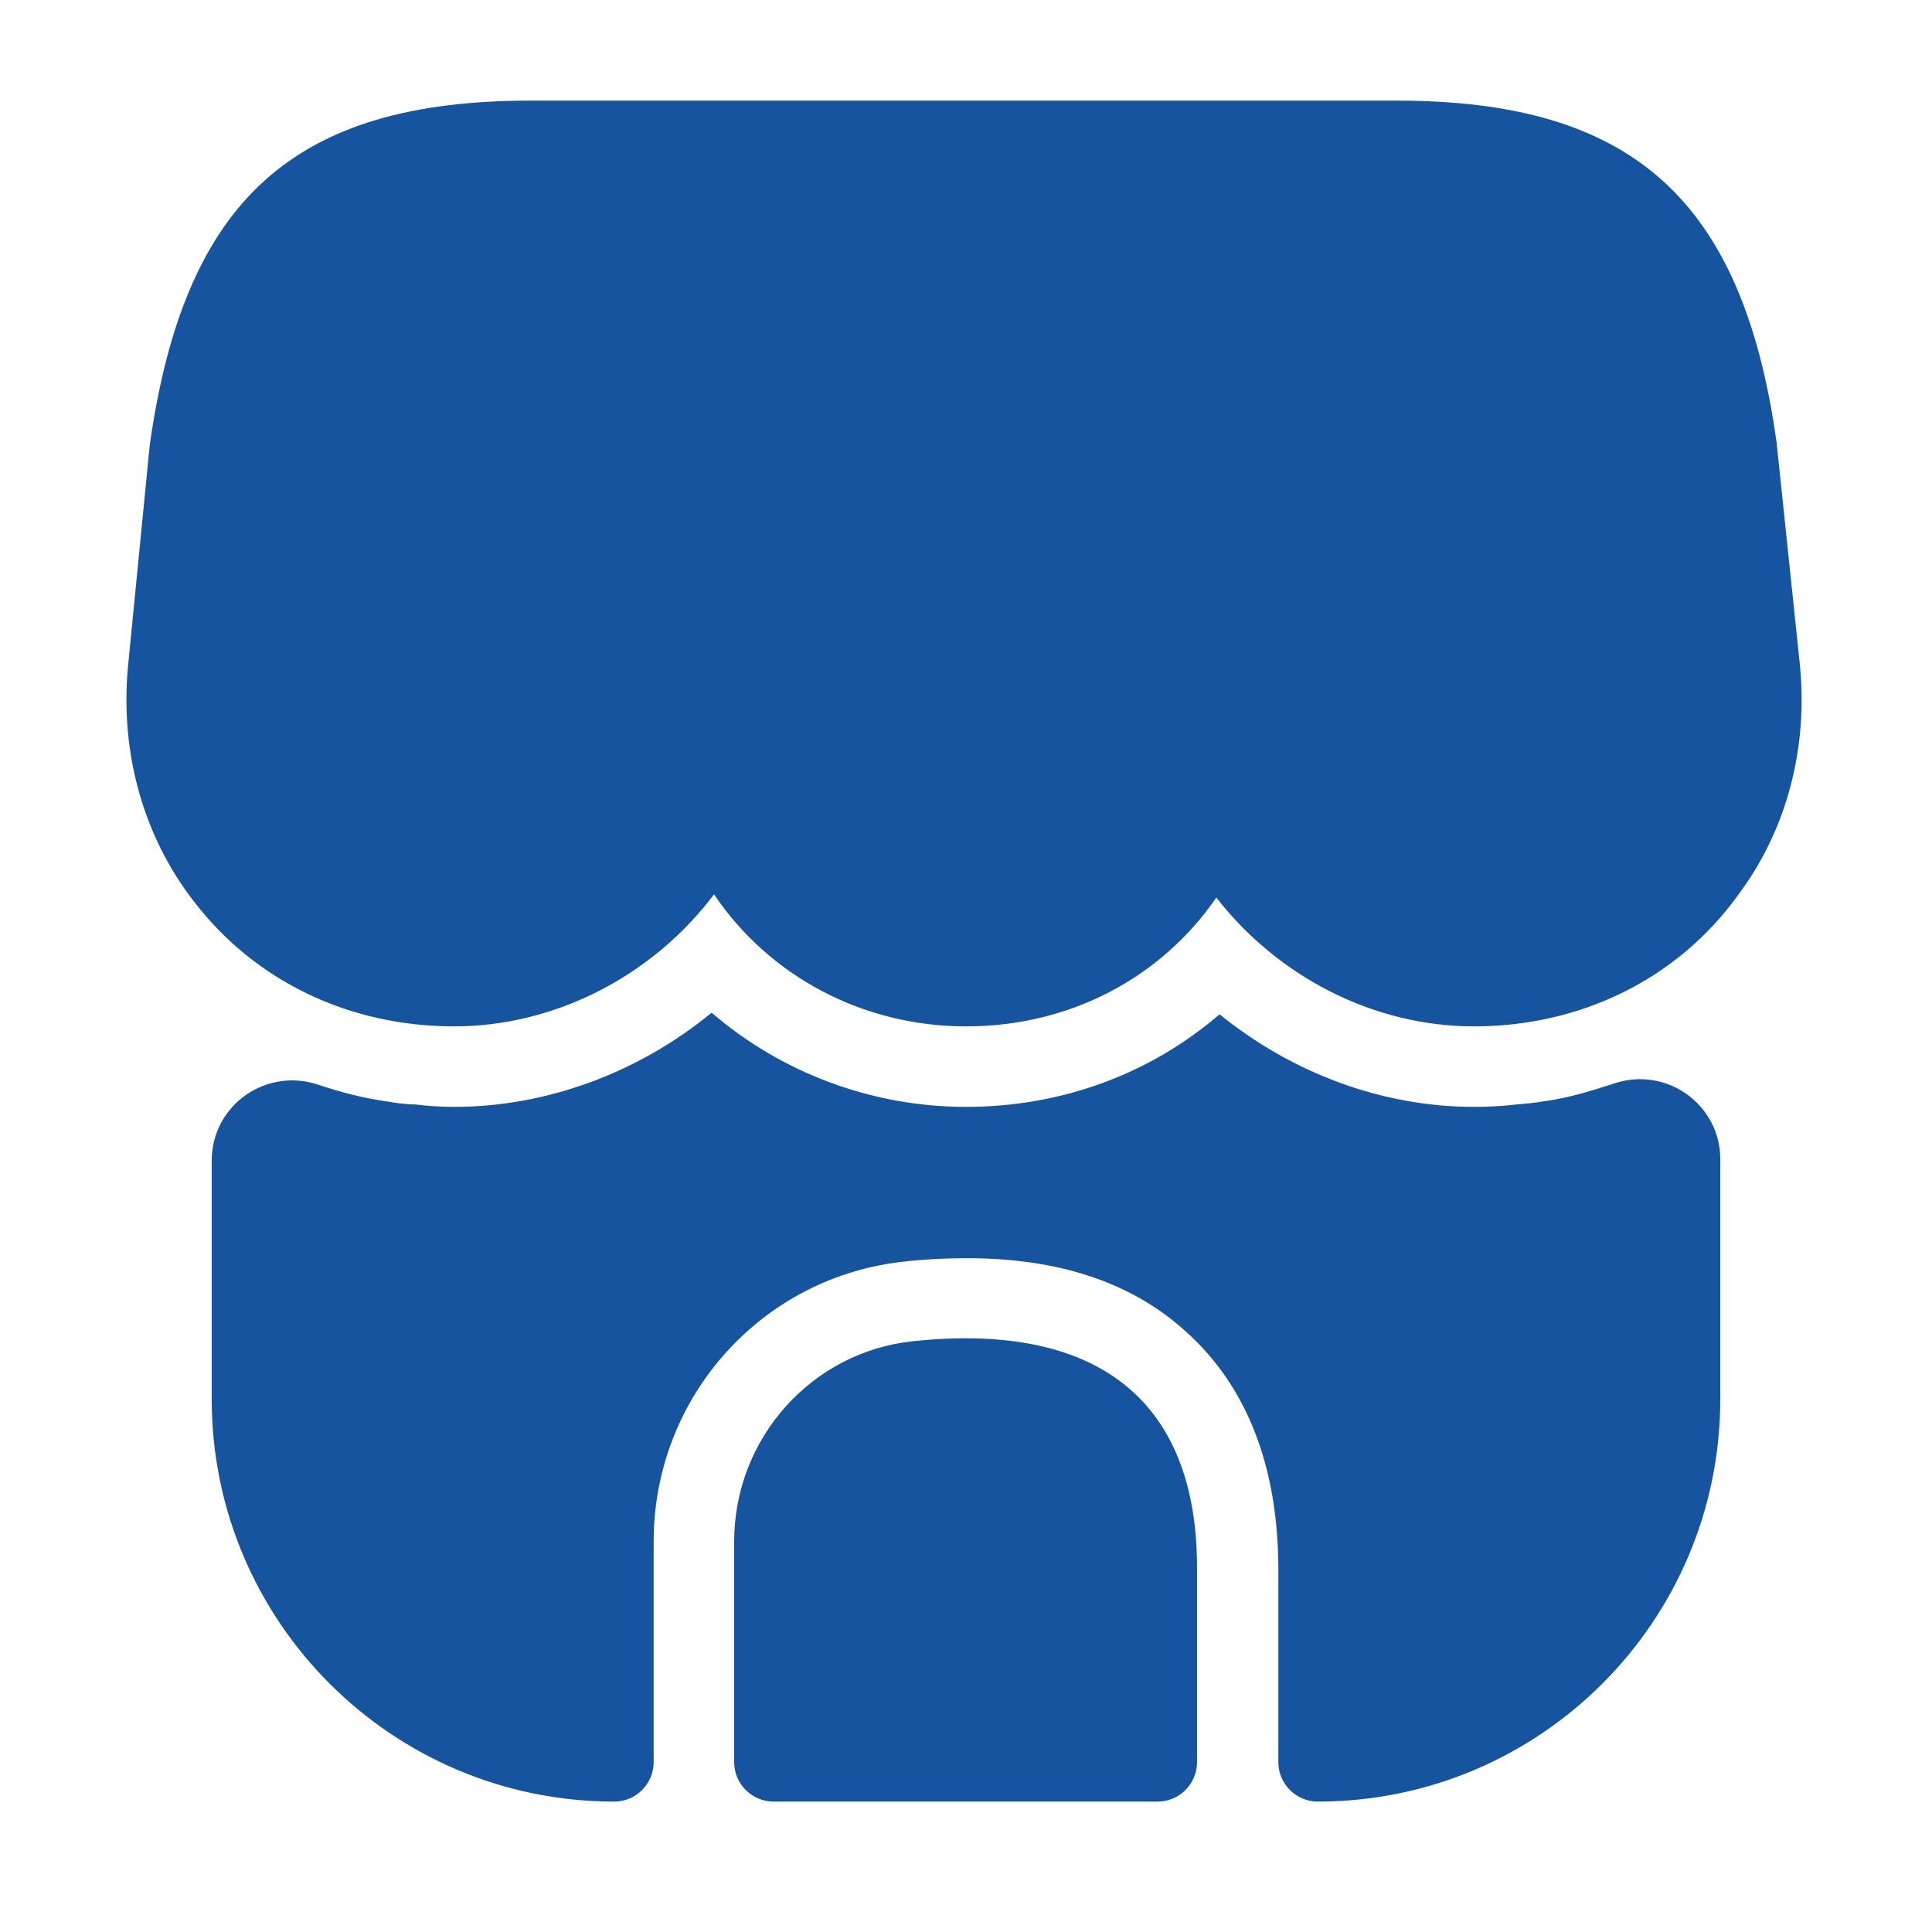
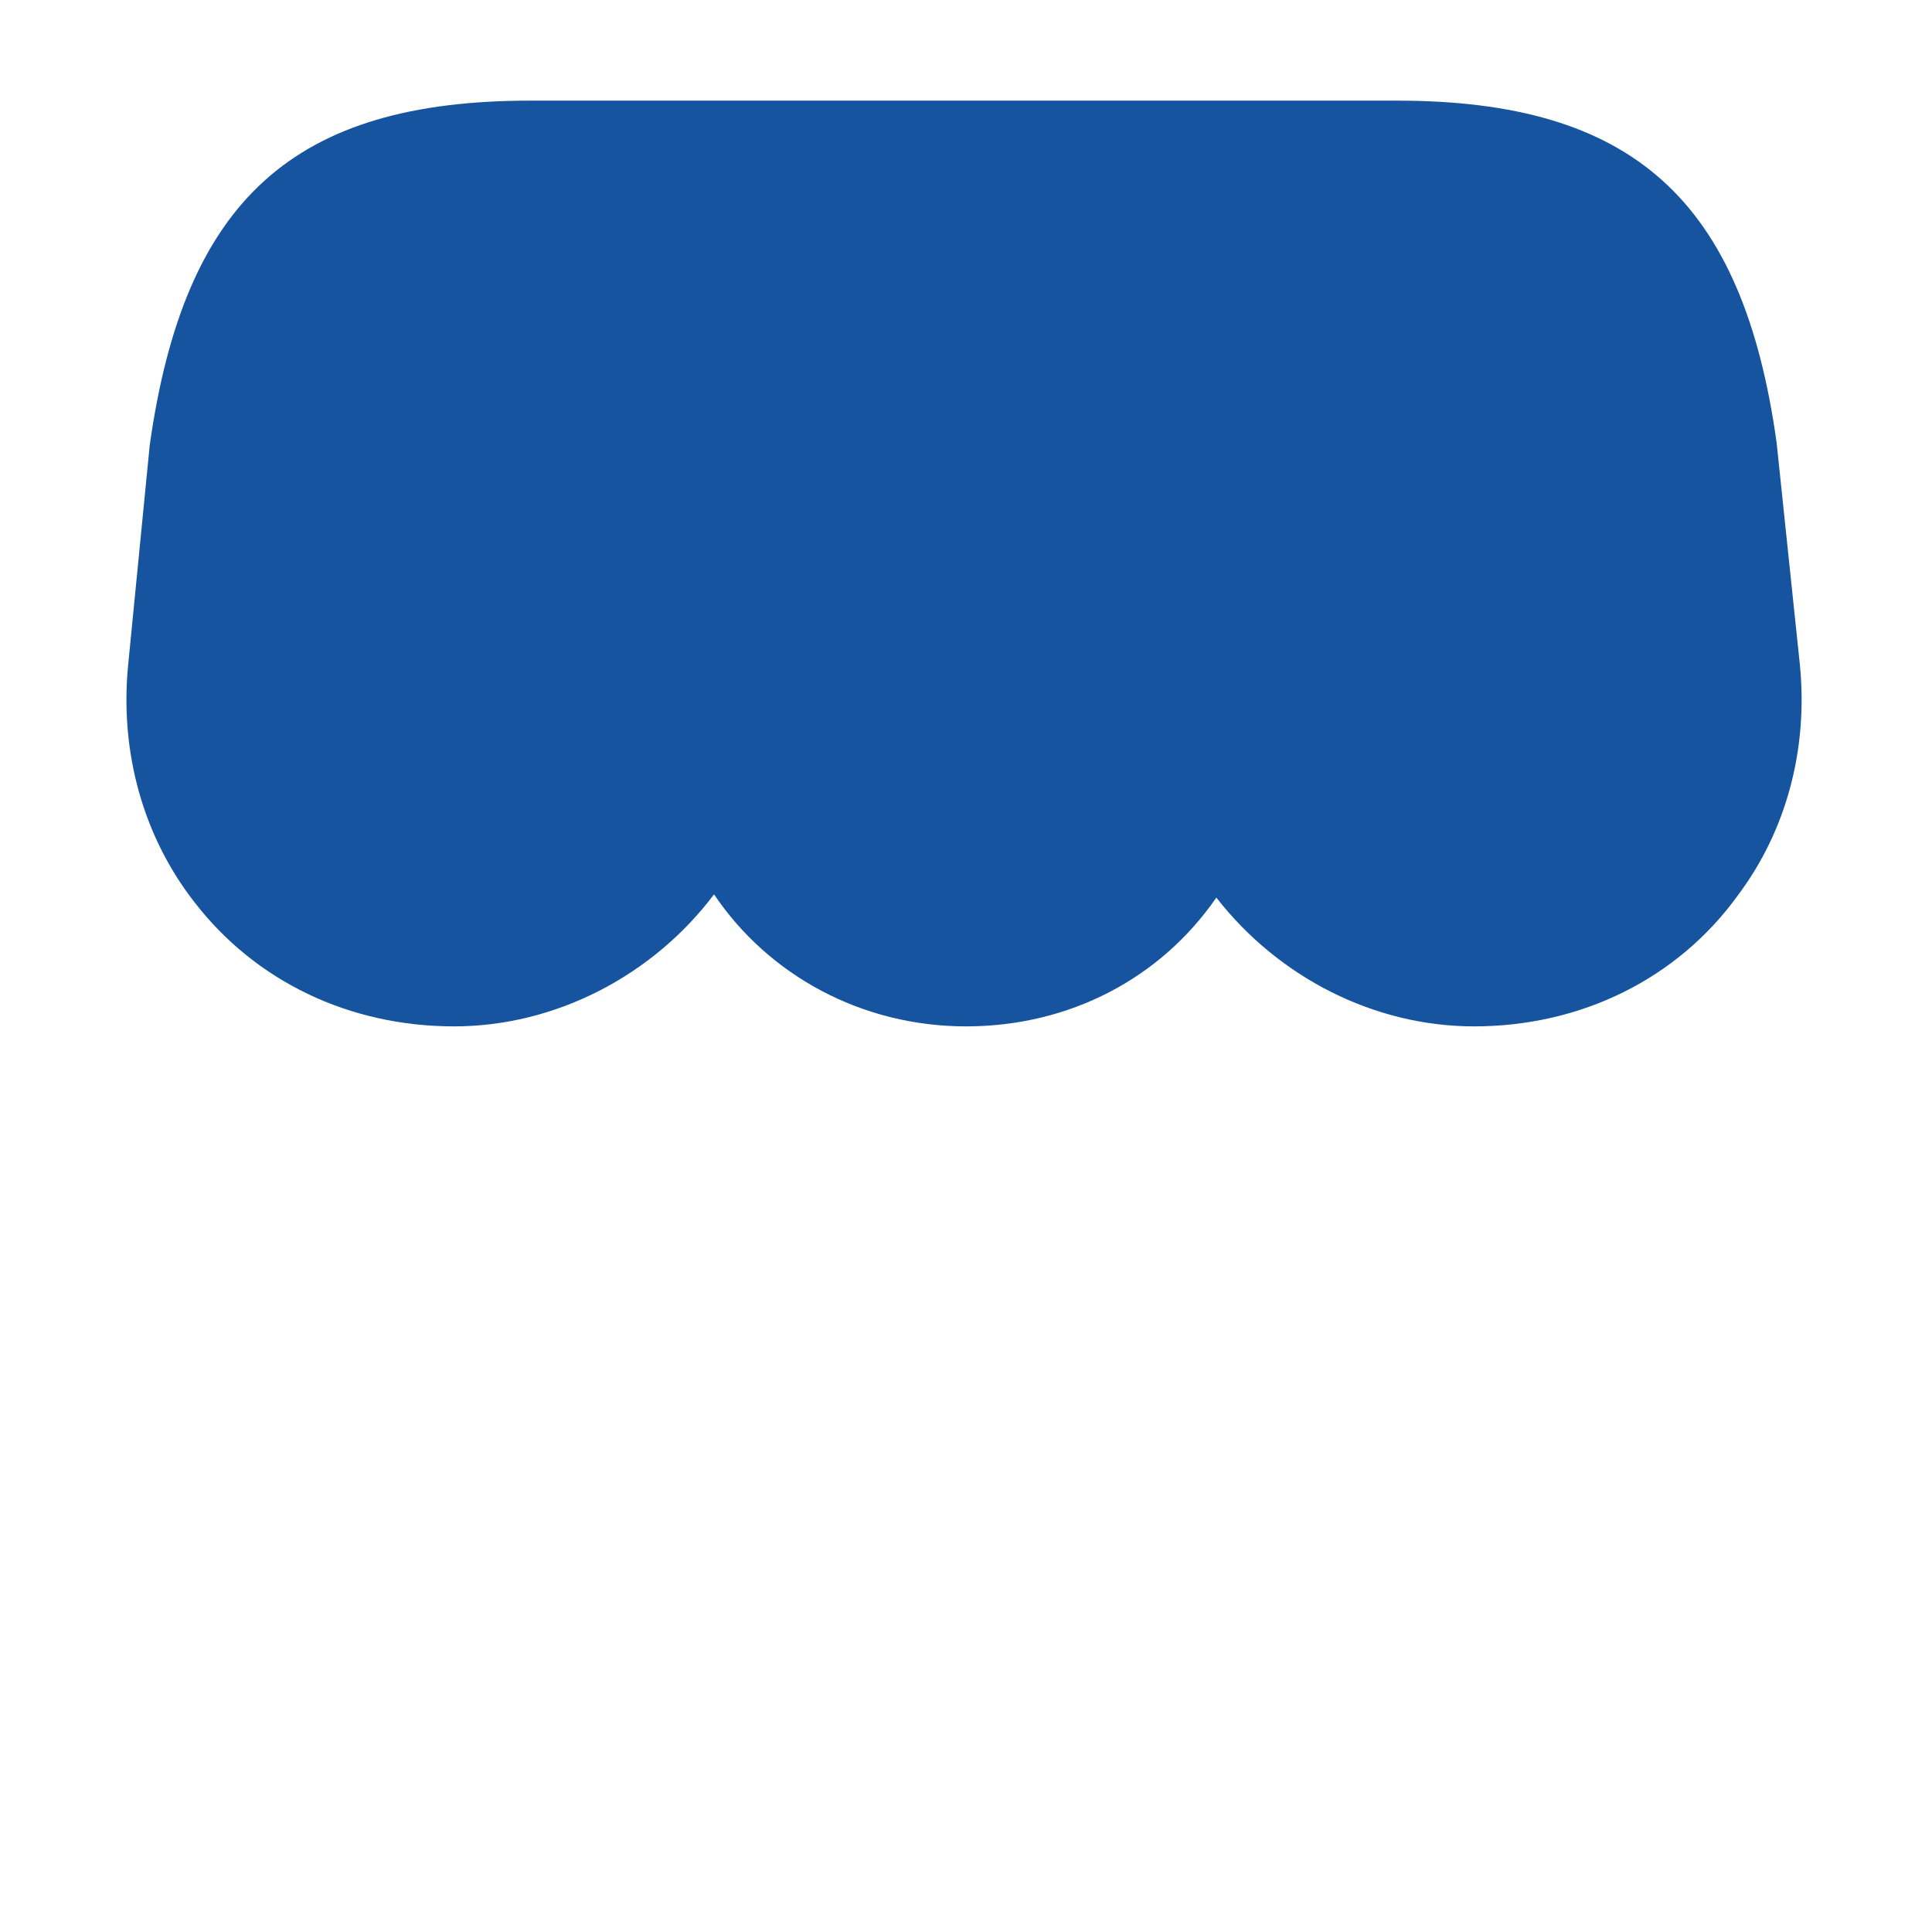
<svg xmlns="http://www.w3.org/2000/svg" width="48" height="48" viewBox="0 0 48 48" fill="none">
  <path d="M44.72 16.54L44.14 11C43.3 4.96 40.56 2.5 34.7 2.5H29.98H27.02H20.94H17.98H13.18C7.3 2.5 4.58 4.96 3.72 11.06L3.18 16.56C2.98 18.7 3.56 20.78 4.82 22.4C6.34 24.38 8.68 25.5 11.28 25.5C13.8 25.5 16.22 24.24 17.74 22.22C19.1 24.24 21.42 25.5 24 25.5C26.58 25.5 28.84 24.3 30.22 22.3C31.76 24.28 34.14 25.5 36.62 25.5C39.28 25.5 41.68 24.32 43.18 22.24C44.38 20.64 44.92 18.62 44.72 16.54Z" fill="#1654A0" />
-   <path d="M22.7 33.32C20.16 33.58 18.24 35.74 18.24 38.3V43.78C18.24 44.32 18.68 44.76 19.22 44.76H28.76C29.3 44.76 29.74 44.32 29.74 43.78V39C29.76 34.82 27.3 32.84 22.7 33.32Z" fill="#1654A0" />
-   <path d="M42.74 28.8V34.76C42.74 40.28 38.26 44.76 32.74 44.76C32.2 44.76 31.76 44.32 31.76 43.78V39C31.76 36.44 30.98 34.44 29.46 33.08C28.12 31.86 26.3 31.26 24.04 31.26C23.54 31.26 23.04 31.28 22.5 31.34C18.94 31.7 16.24 34.7 16.24 38.3V43.78C16.24 44.32 15.8 44.76 15.26 44.76C9.74 44.76 5.26 40.28 5.26 34.76V28.84C5.26 27.44 6.64 26.5 7.94 26.96C8.48 27.14 9.02 27.28 9.58 27.36C9.82 27.4 10.08 27.44 10.32 27.44C10.64 27.48 10.96 27.5 11.28 27.5C13.6 27.5 15.88 26.64 17.68 25.16C19.4 26.64 21.64 27.5 24 27.5C26.38 27.5 28.58 26.68 30.3 25.2C32.1 26.66 34.34 27.5 36.62 27.5C36.98 27.5 37.34 27.48 37.68 27.44C37.92 27.42 38.14 27.4 38.36 27.36C38.98 27.28 39.54 27.1 40.1 26.92C41.4 26.48 42.74 27.44 42.74 28.8Z" fill="#1654A0" />
</svg>